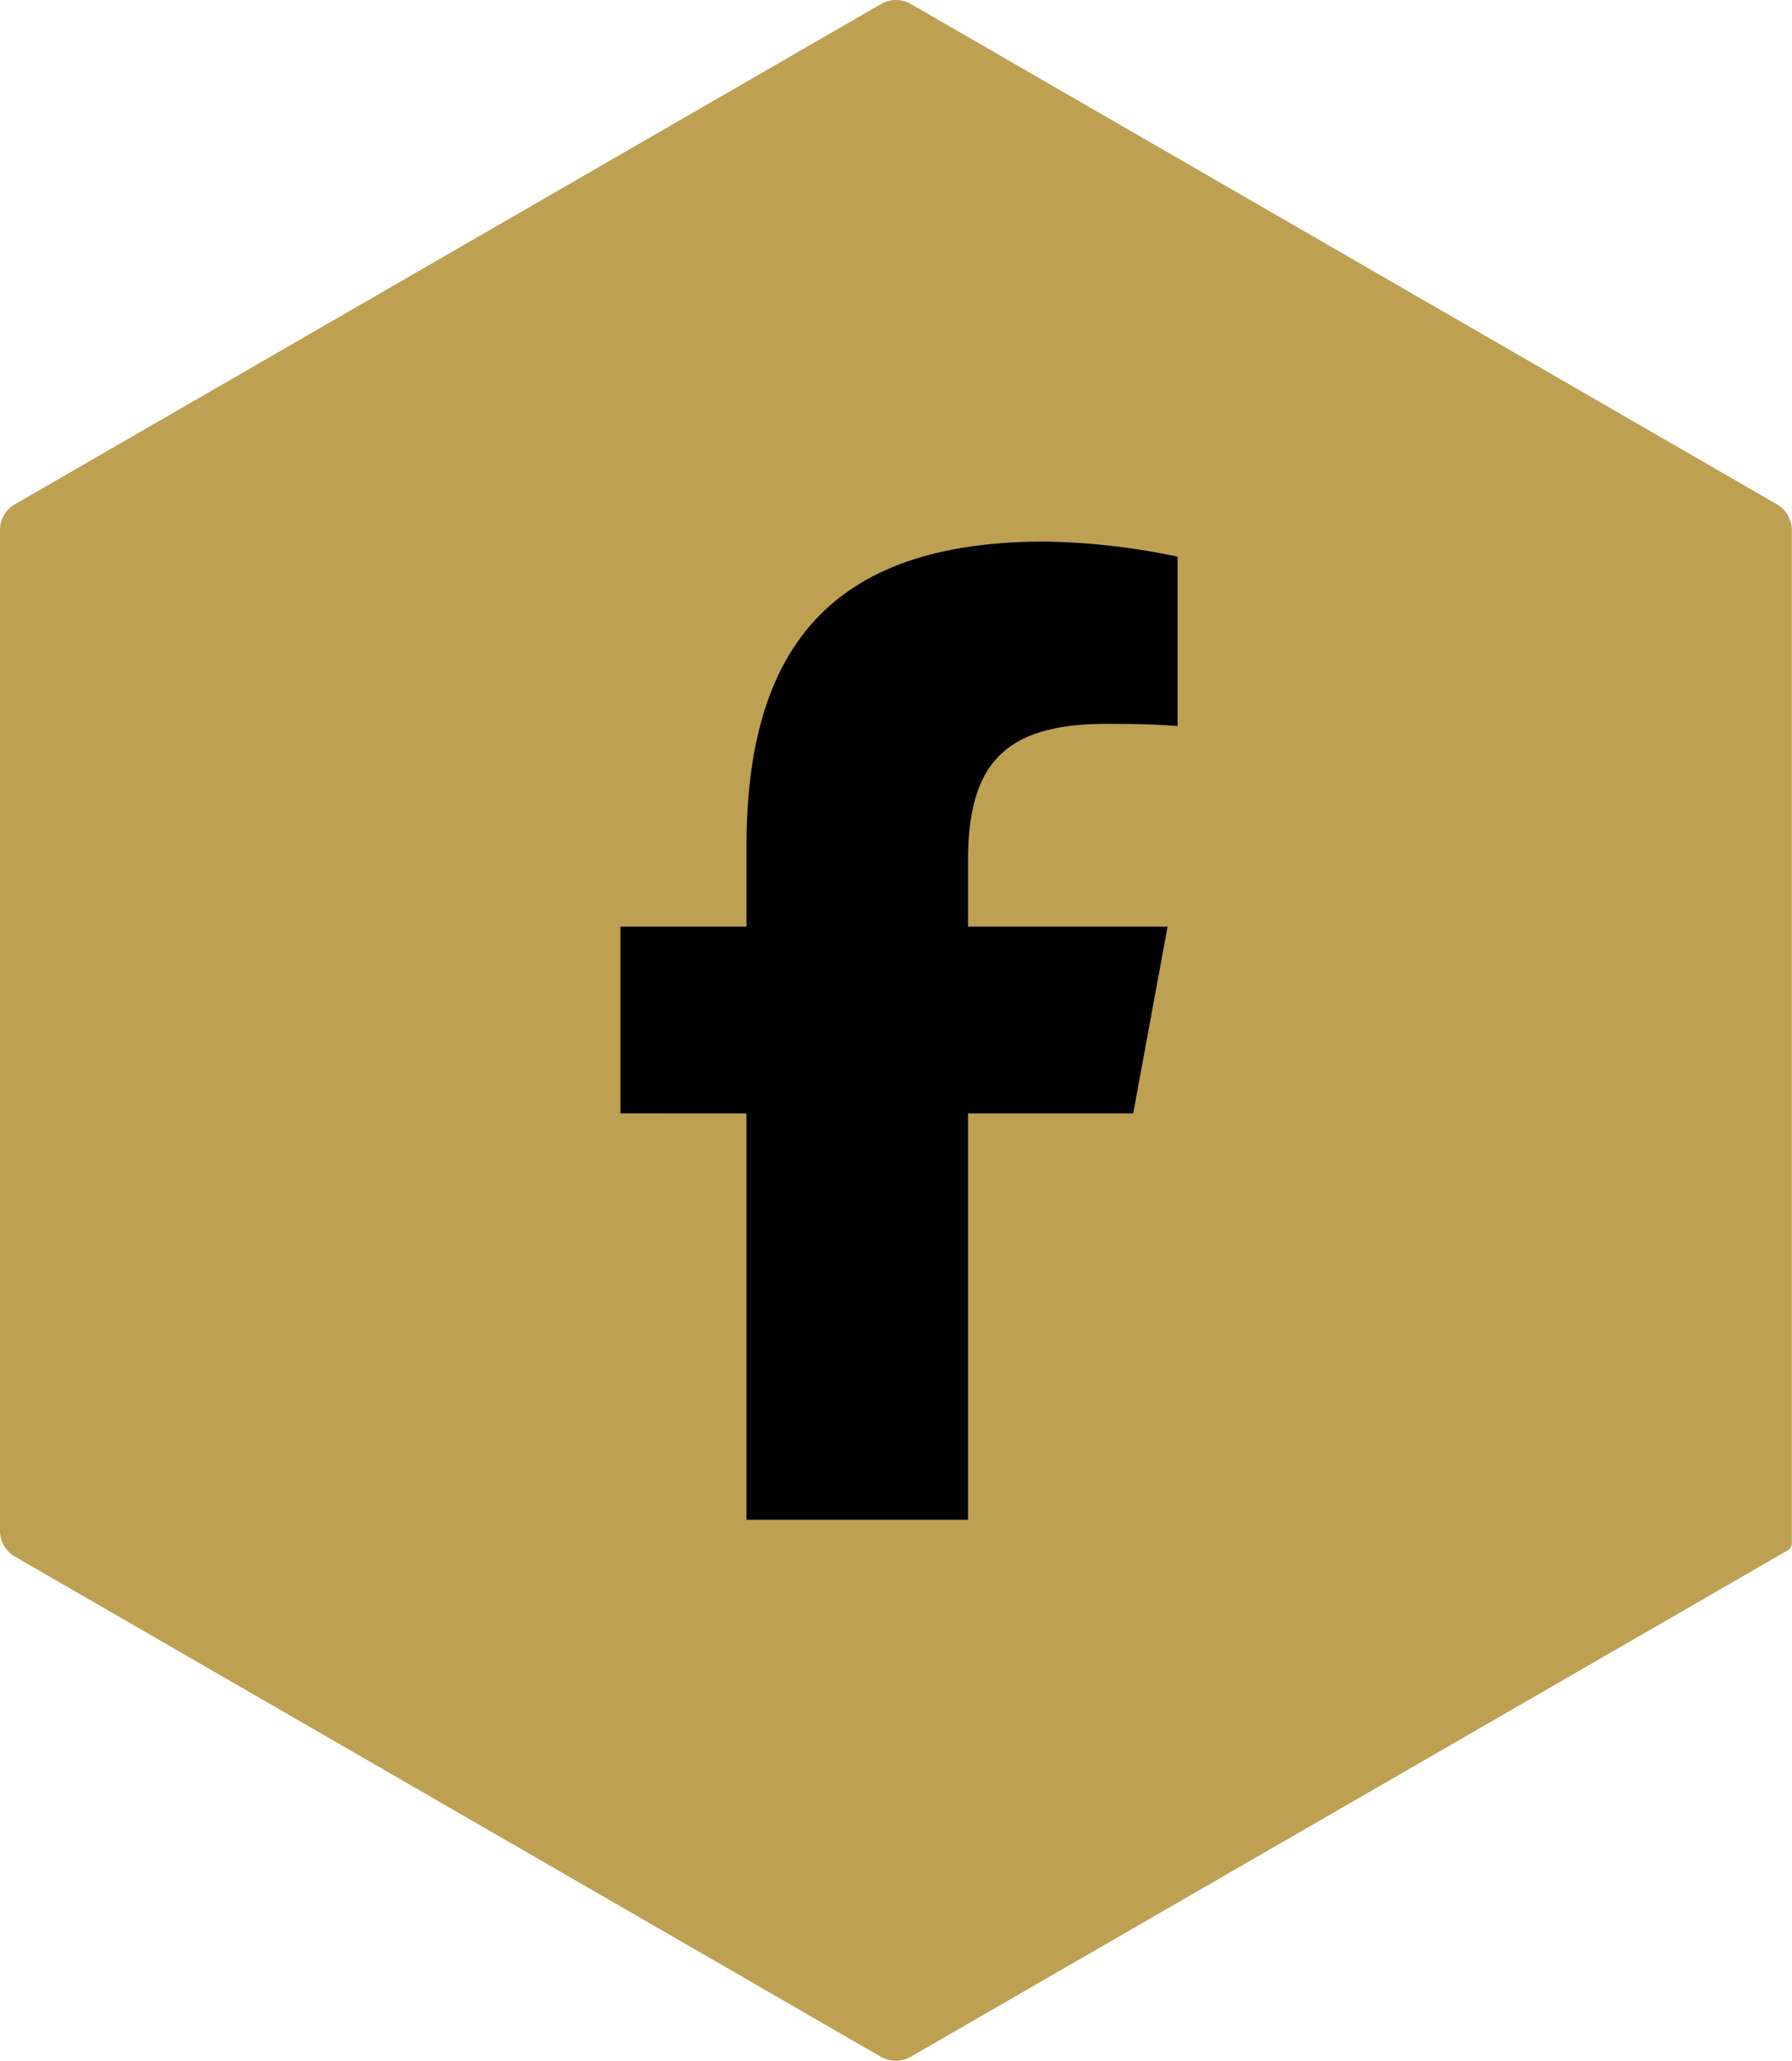
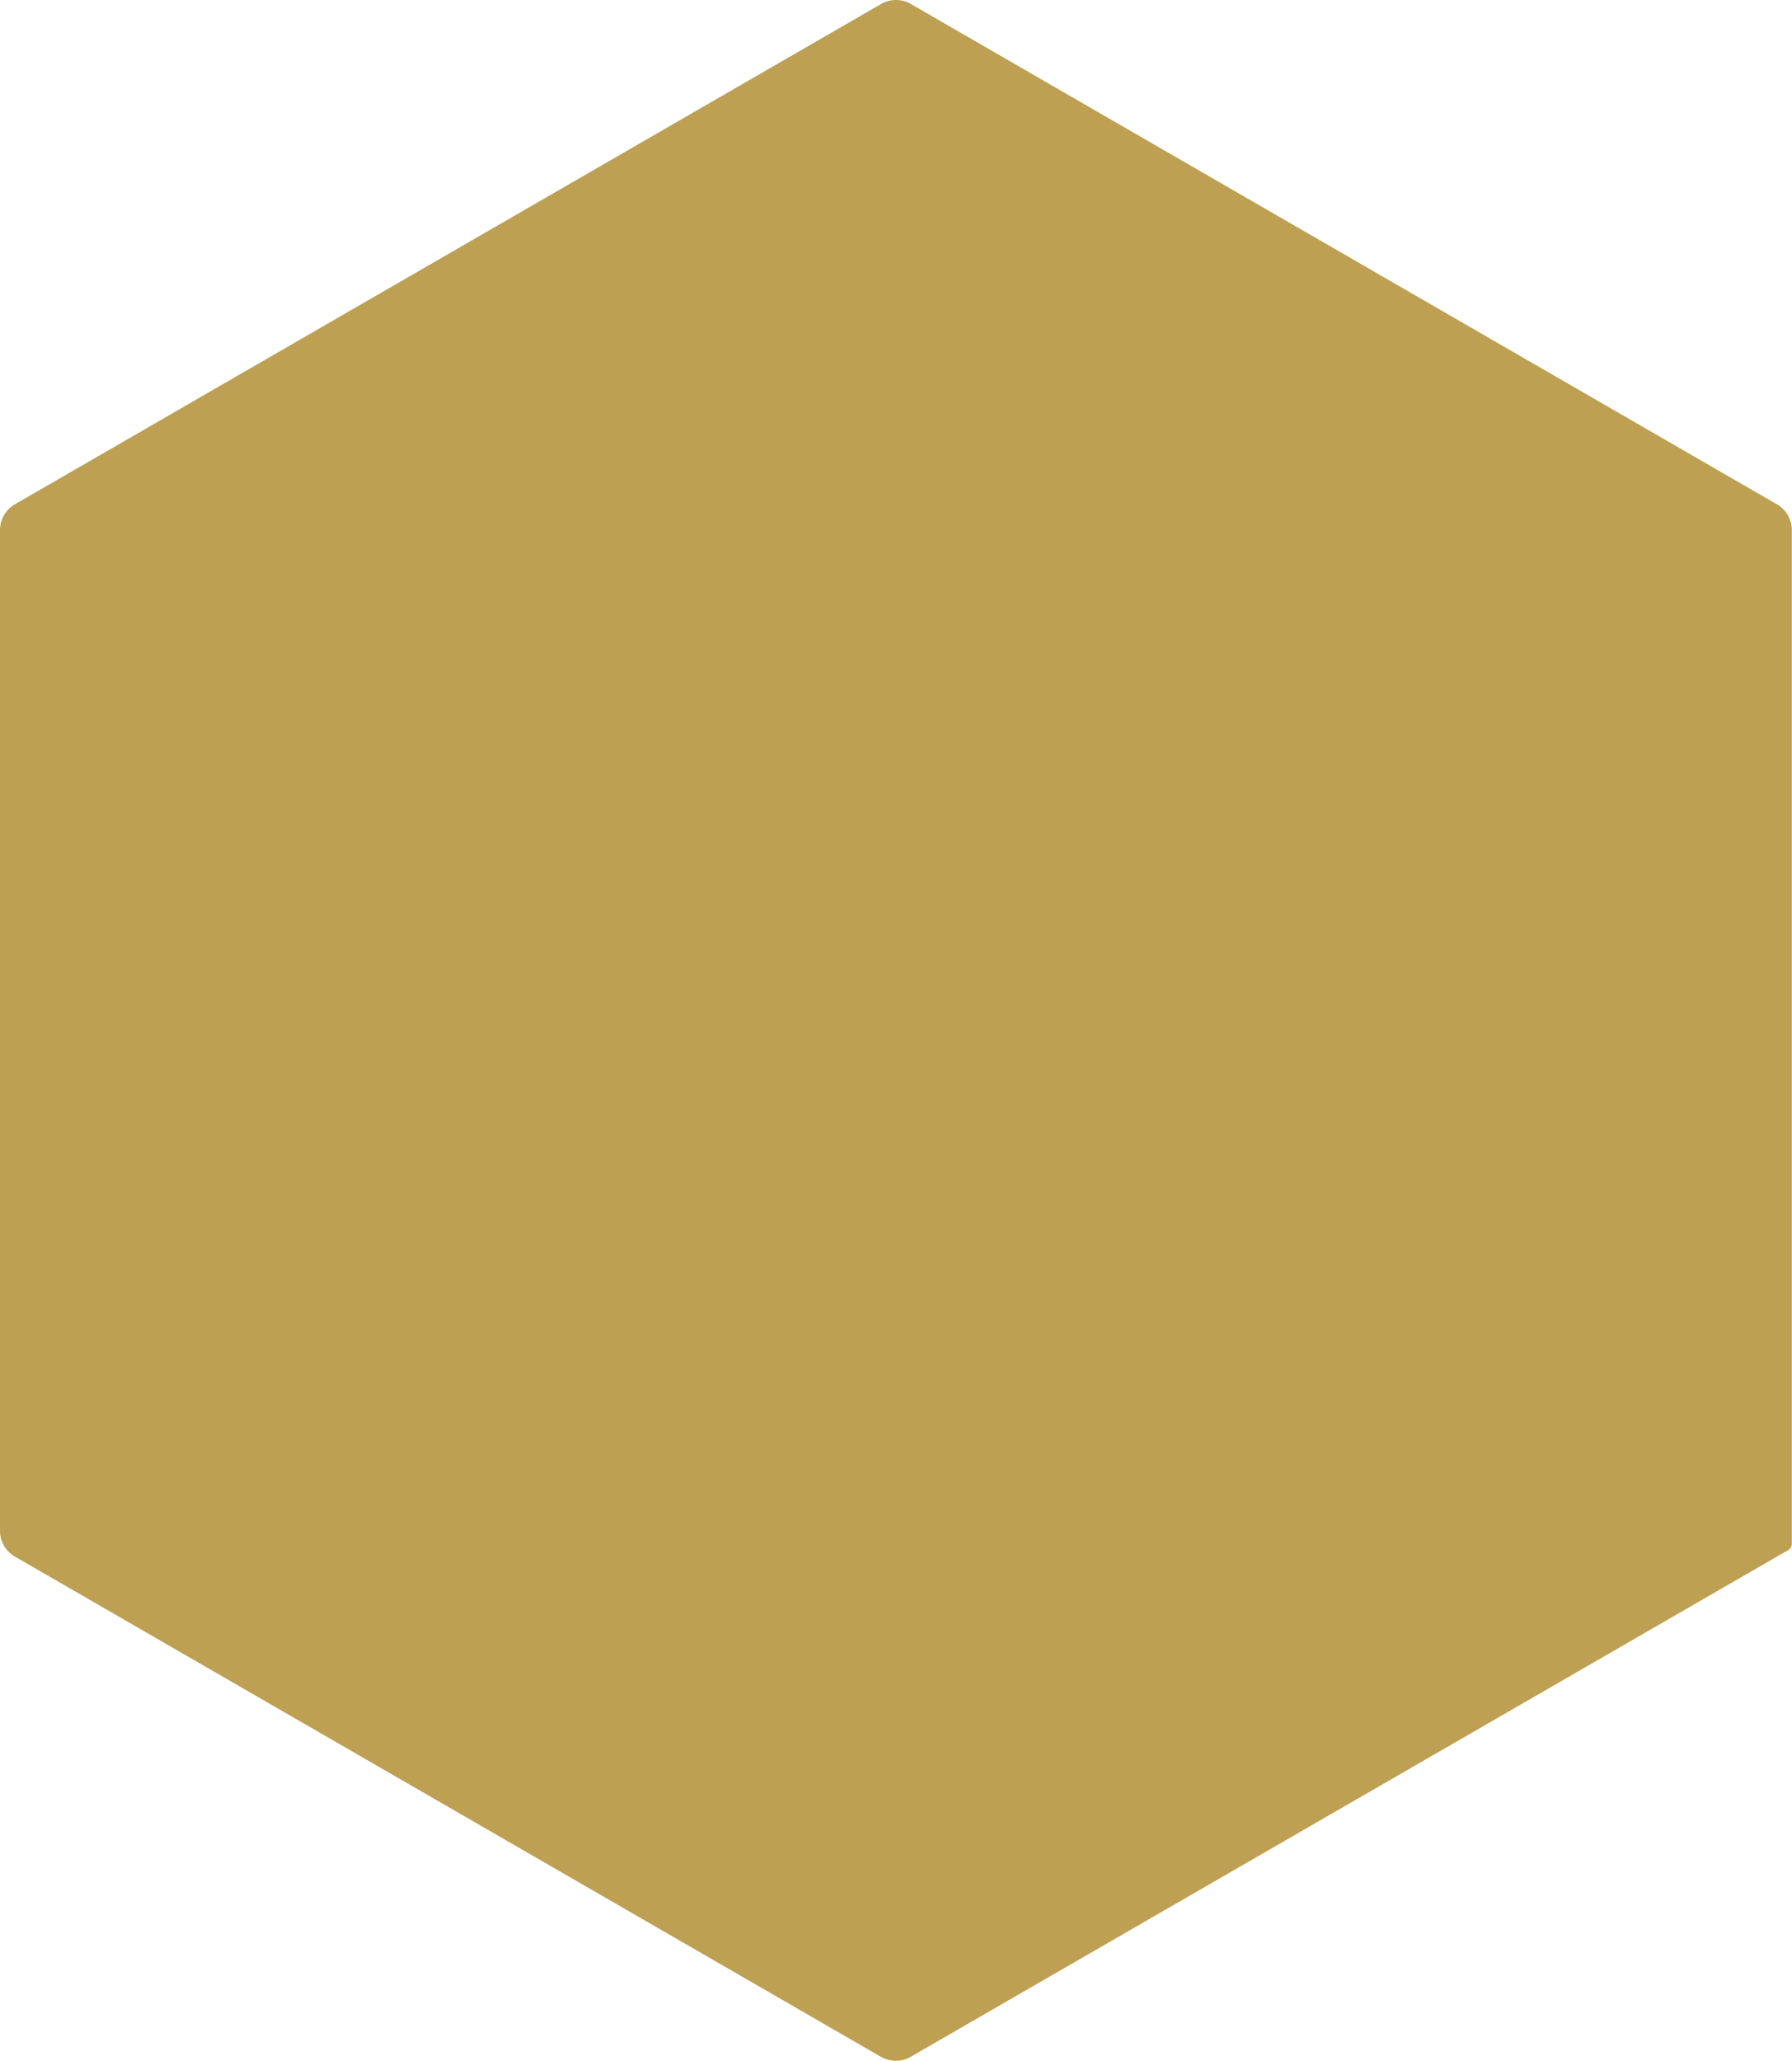
<svg xmlns="http://www.w3.org/2000/svg" width="51.313" height="58.987" viewBox="0 0 51.313 58.987">
  <g transform="translate(9100 -4989.459)">
    <g transform="translate(-9100 4989.459)">
      <path d="M25.23,58.873.426,44.552A.852.852,0,0,1,0,43.814V15.172a.852.852,0,0,1,.426-.738L25.23.114a.852.852,0,0,1,.852,0l24.8,14.321a.852.852,0,0,1,.426.738V44.18a.218.218,0,0,1-.109.189l-25.121,14.5a.852.852,0,0,1-.852,0" transform="translate(0 0)" fill="#bda052" />
    </g>
-     <path d="M4.375-8.132V3.5h6.344V-8.132h4.73l.984-5.348H10.719v-1.892c0-2.827,1.11-3.91,3.976-3.91.891,0,1.608.022,2.023.066v-4.851a19.62,19.62,0,0,0-3.8-.432c-5.846,0-8.542,2.762-8.542,8.717v2.3H.766v5.348Z" transform="translate(-9083 5029.459)" />
  </g>
</svg>